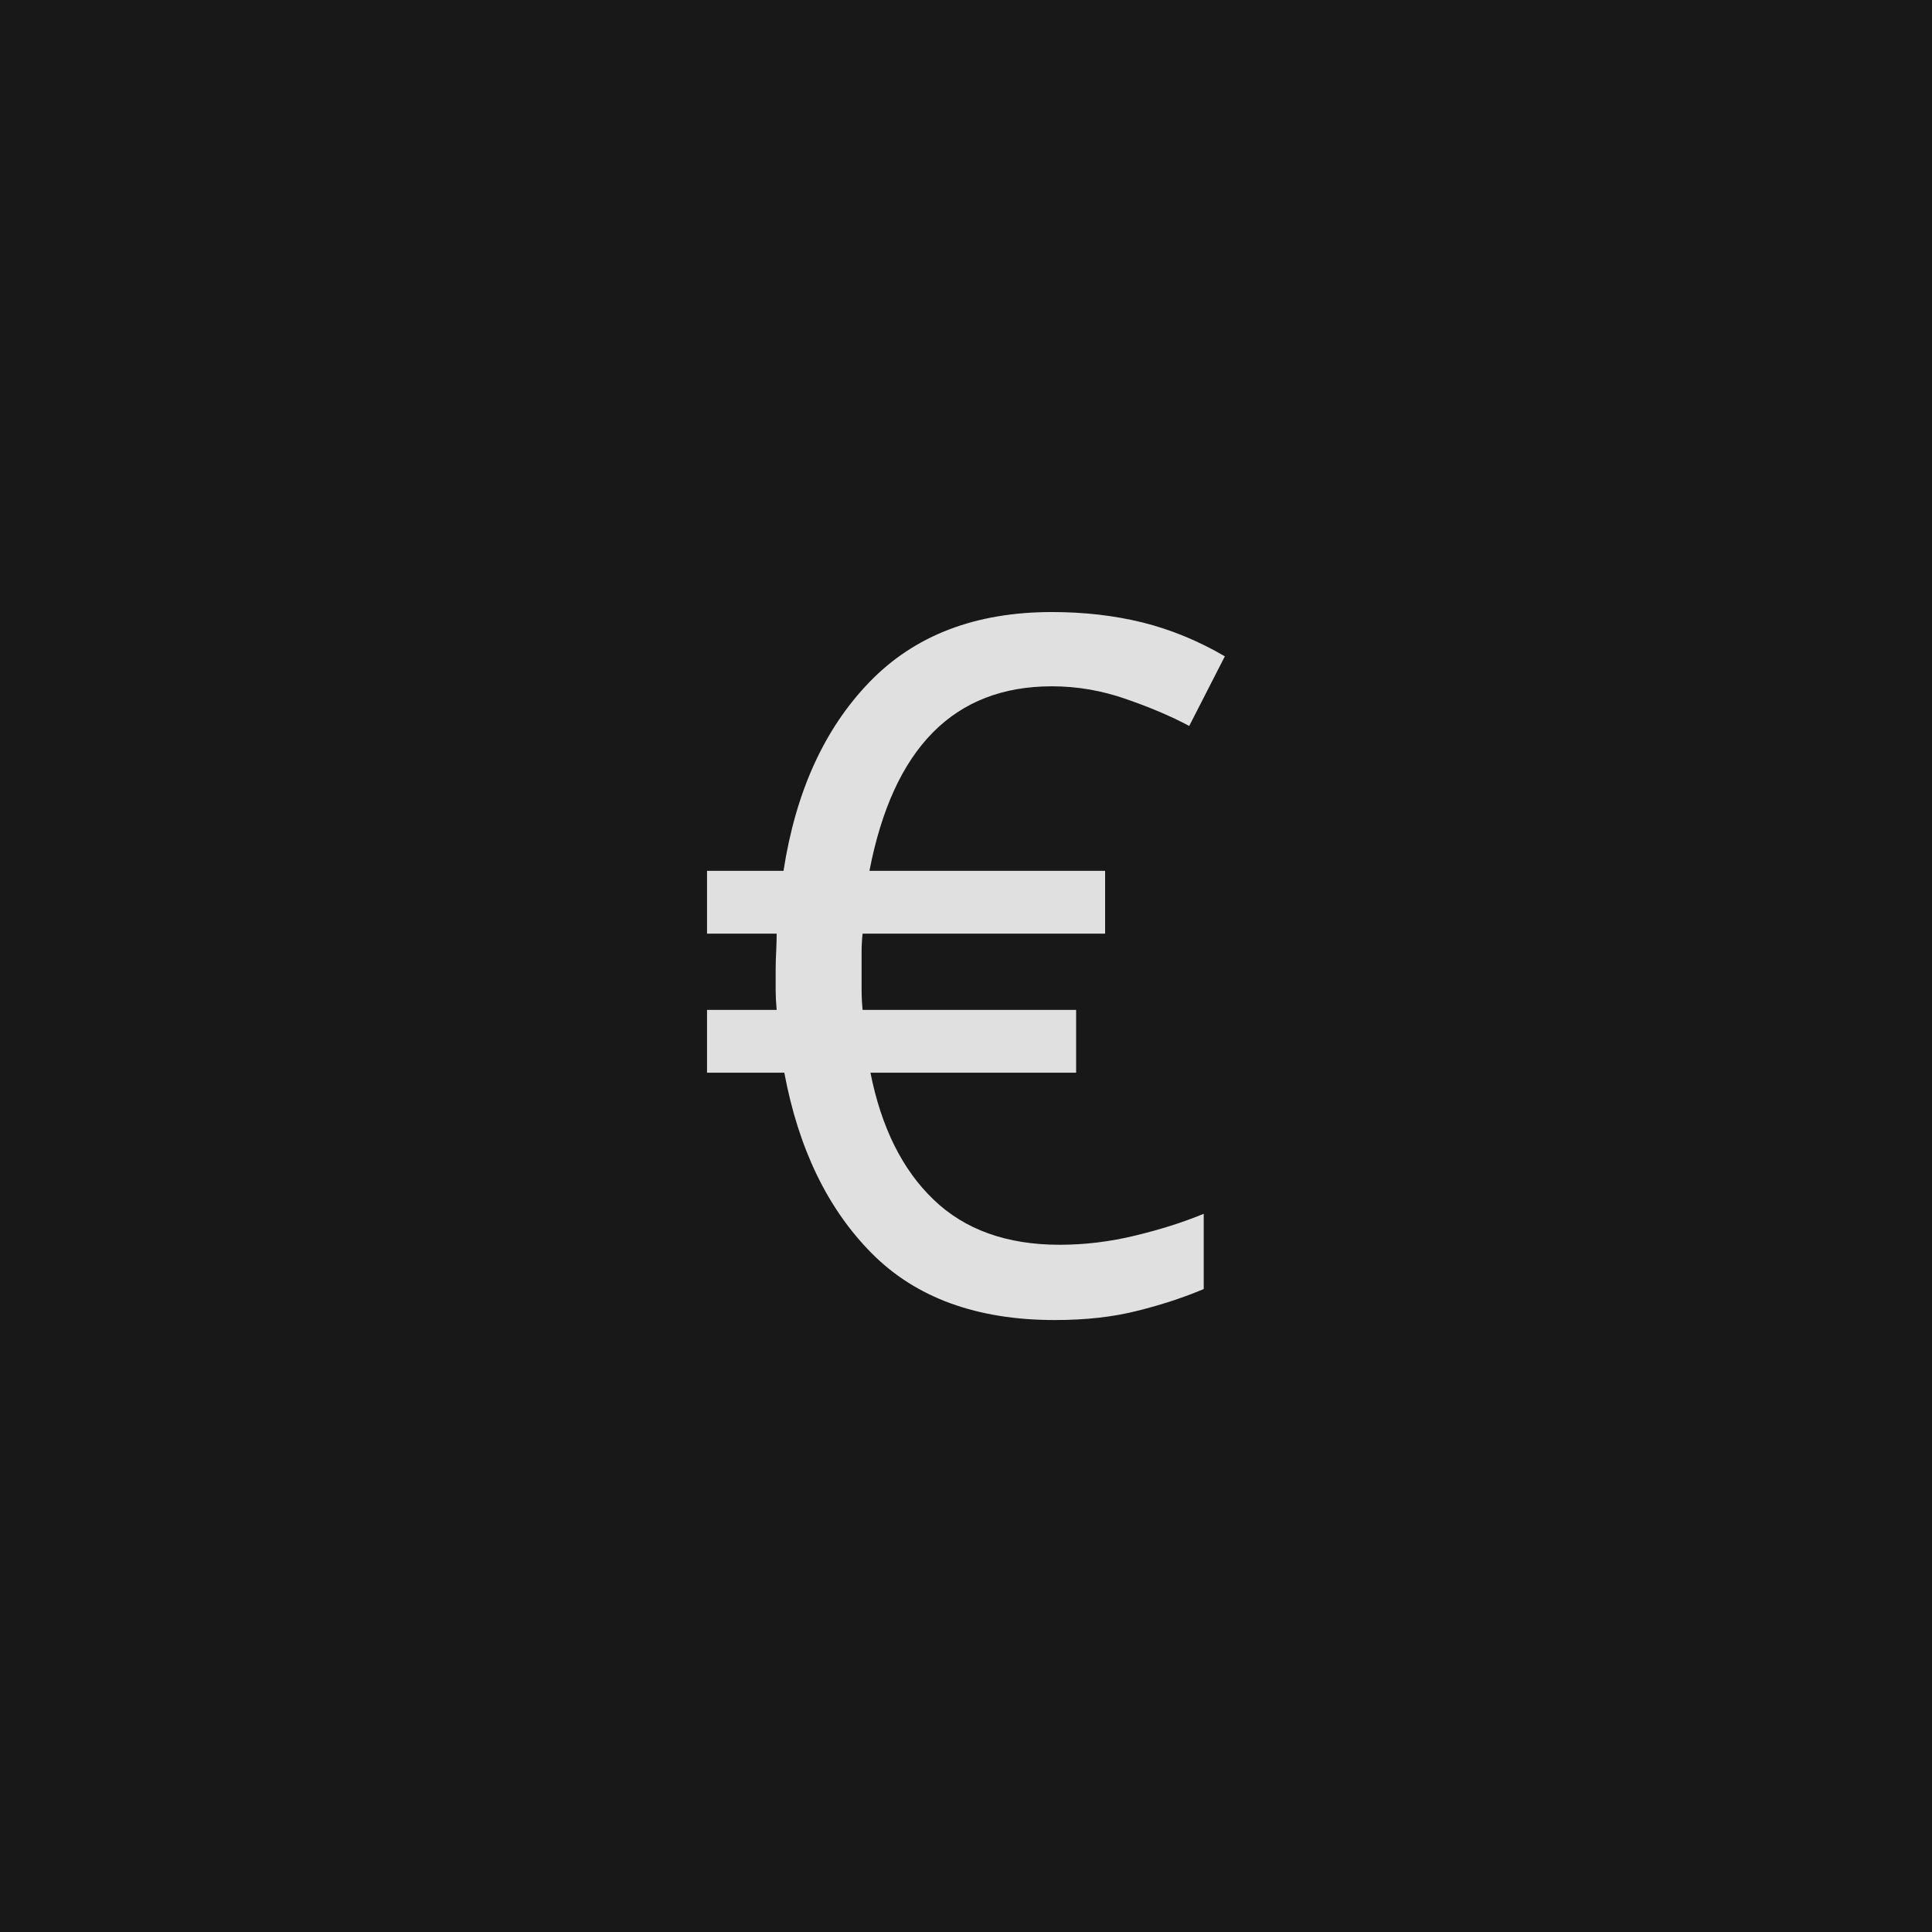
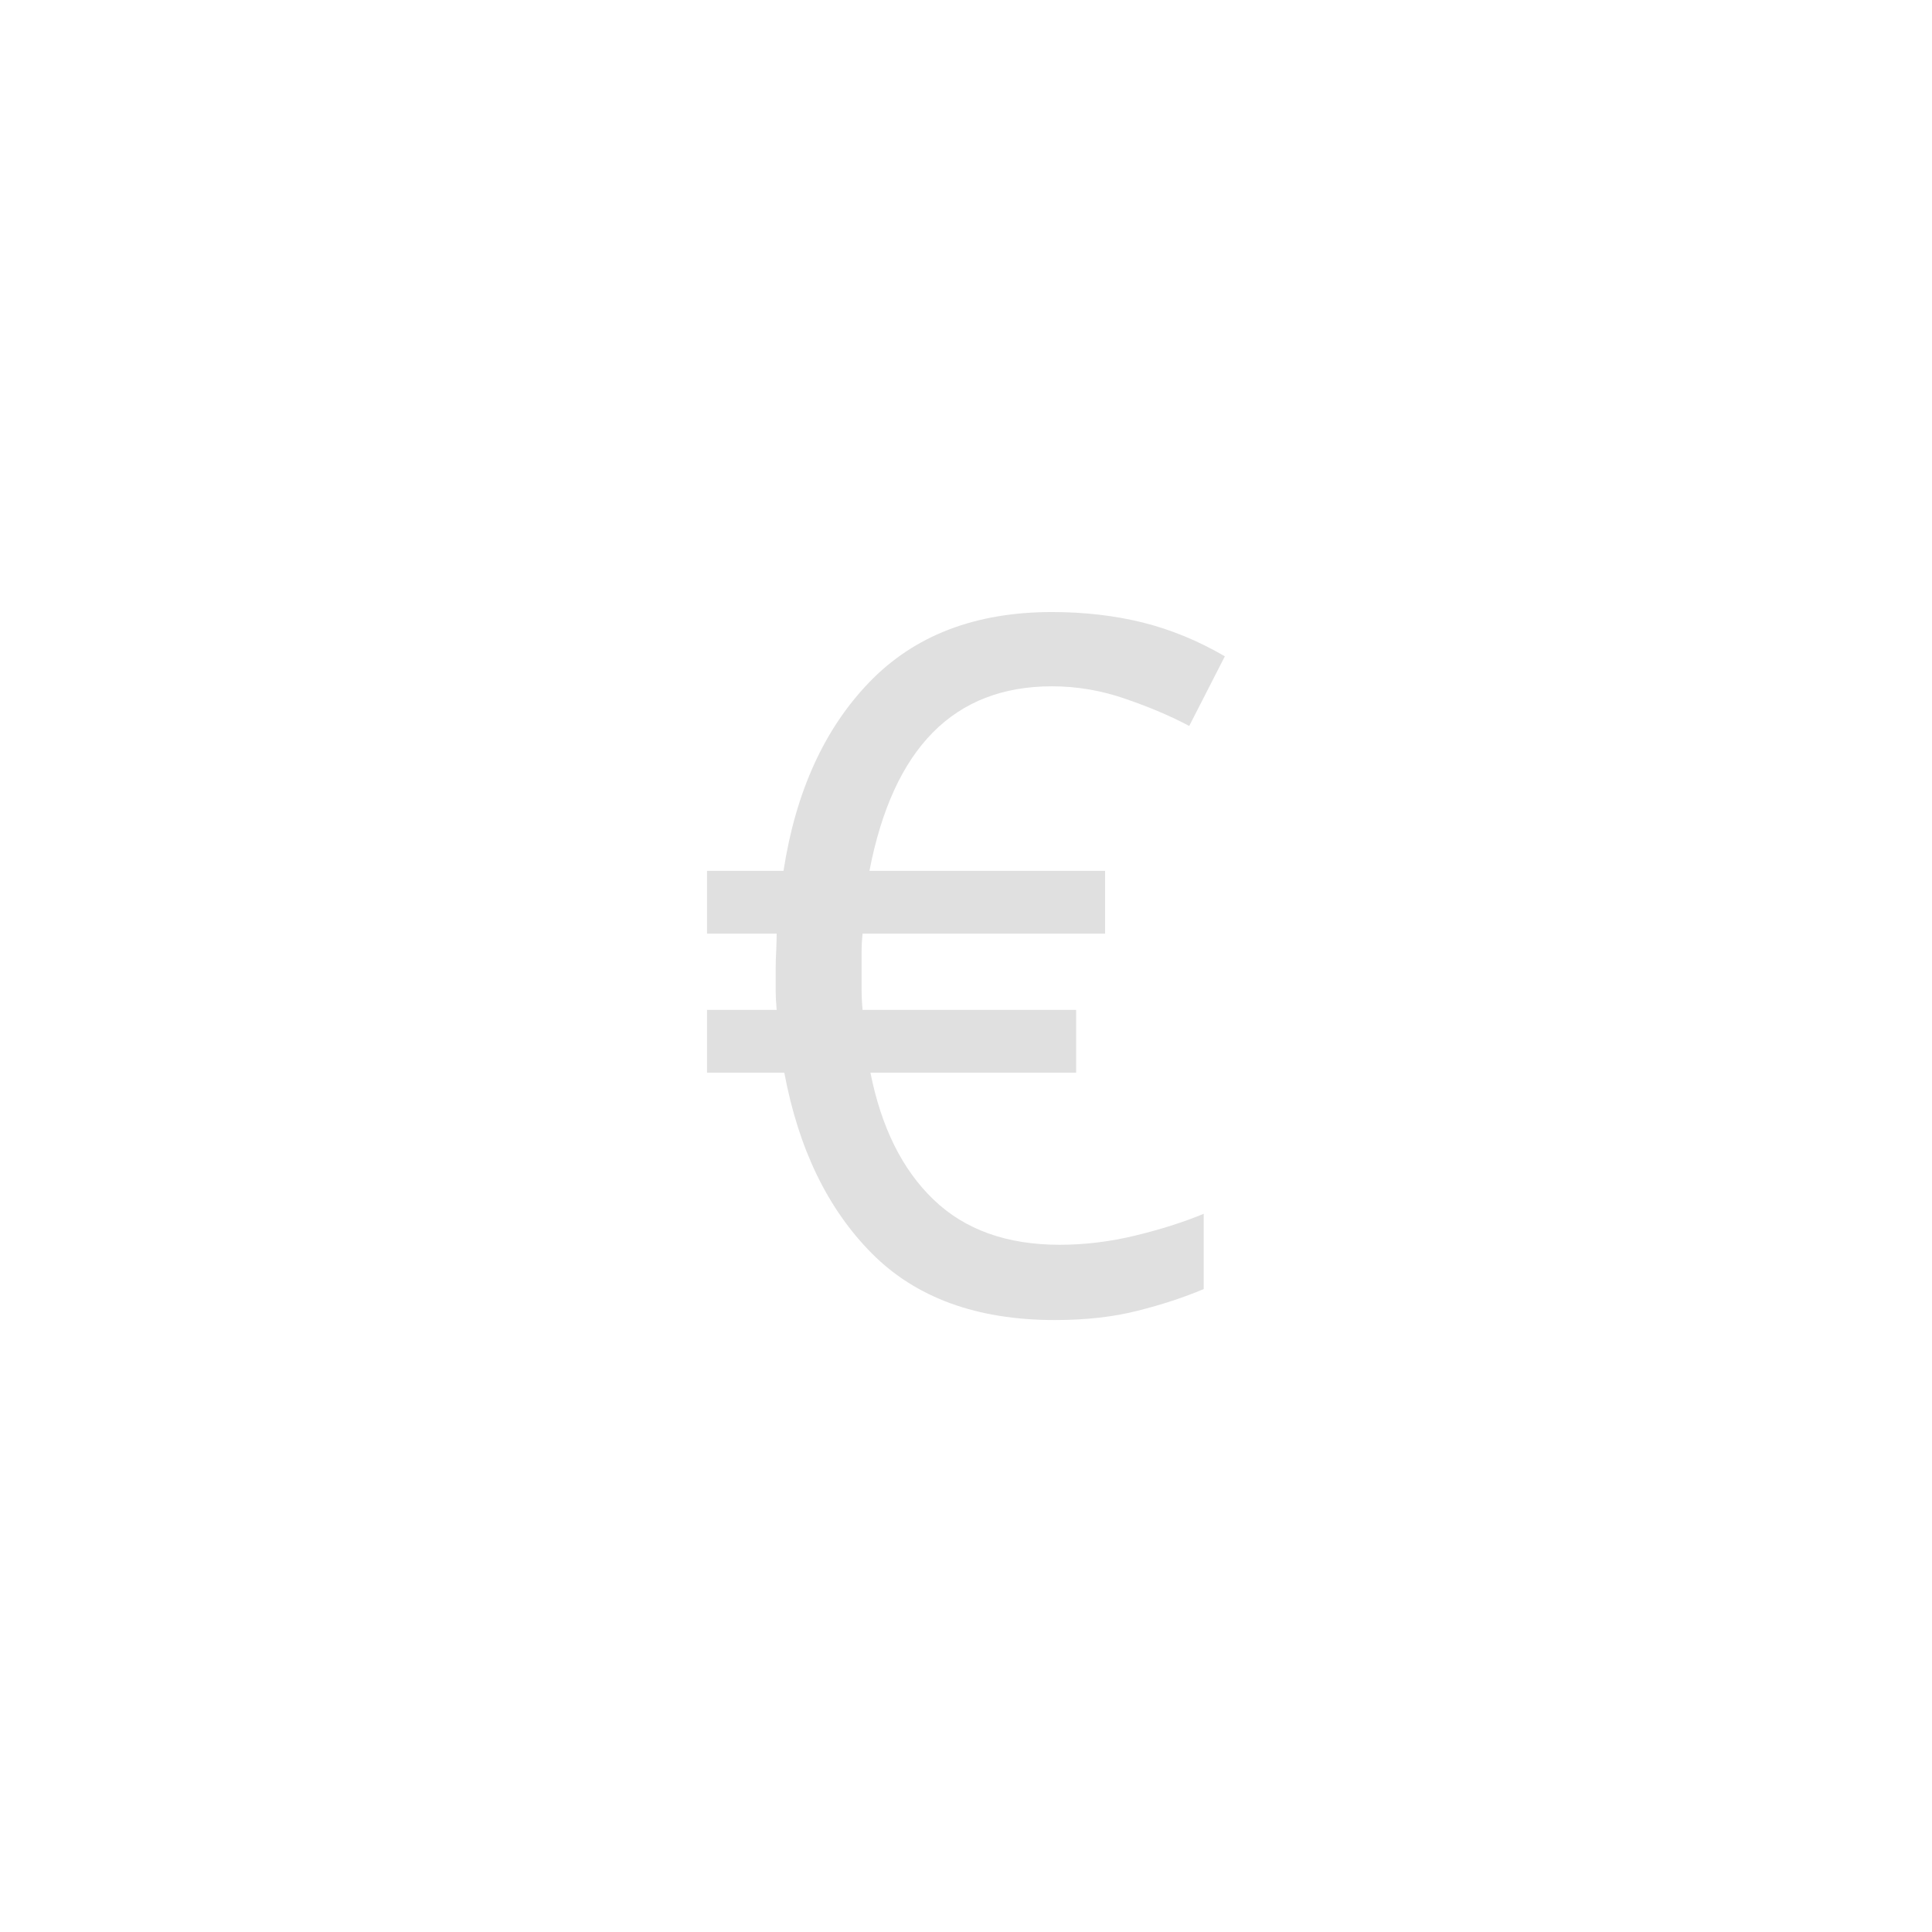
<svg xmlns="http://www.w3.org/2000/svg" version="1.1" width="96" height="96" viewbox="0 0 96 96">
-   <rect x="0" y="0" width="96" height="96" fill="#181818" />
  <g transform="translate(34.032, 65.112)">
    <path d="M18.24-34.7L18.24-34.7Q20.64-34.7 22.75-34.18 24.86-33.65 26.83-32.5L26.83-32.5 25.06-29.04Q23.71-29.76 21.91-30.38 20.11-31.01 18.24-31.01L18.24-31.01Q10.94-31.01 9.17-21.84L9.17-21.84 20.88-21.84 20.88-18.72 8.83-18.72Q8.78-18.24 8.78-17.81 8.78-17.38 8.78-16.9L8.78-16.9Q8.78-16.46 8.78-15.96 8.78-15.46 8.83-14.93L8.83-14.93 19.44-14.93 19.44-11.81 9.22-11.81Q10.03-7.73 12.36-5.5 14.69-3.26 18.62-3.26L18.62-3.26Q20.5-3.26 22.39-3.72 24.29-4.18 25.78-4.8L25.78-4.8 25.78-1.06Q24.29-0.43 22.49 0.02 20.69 0.48 18.38 0.48L18.38 0.48Q12.58 0.48 9.29-2.83 6-6.14 4.94-11.81L4.94-11.81 1.1-11.81 1.1-14.93 4.56-14.93Q4.51-15.5 4.51-15.89 4.51-16.27 4.51-16.9L4.51-16.9Q4.51-17.42 4.54-17.93 4.56-18.43 4.56-18.72L4.56-18.72 1.1-18.72 1.1-21.84 4.9-21.84Q5.81-27.74 9.17-31.22 12.53-34.7 18.24-34.7Z" fill="#E0E0E0" />
  </g>
</svg>